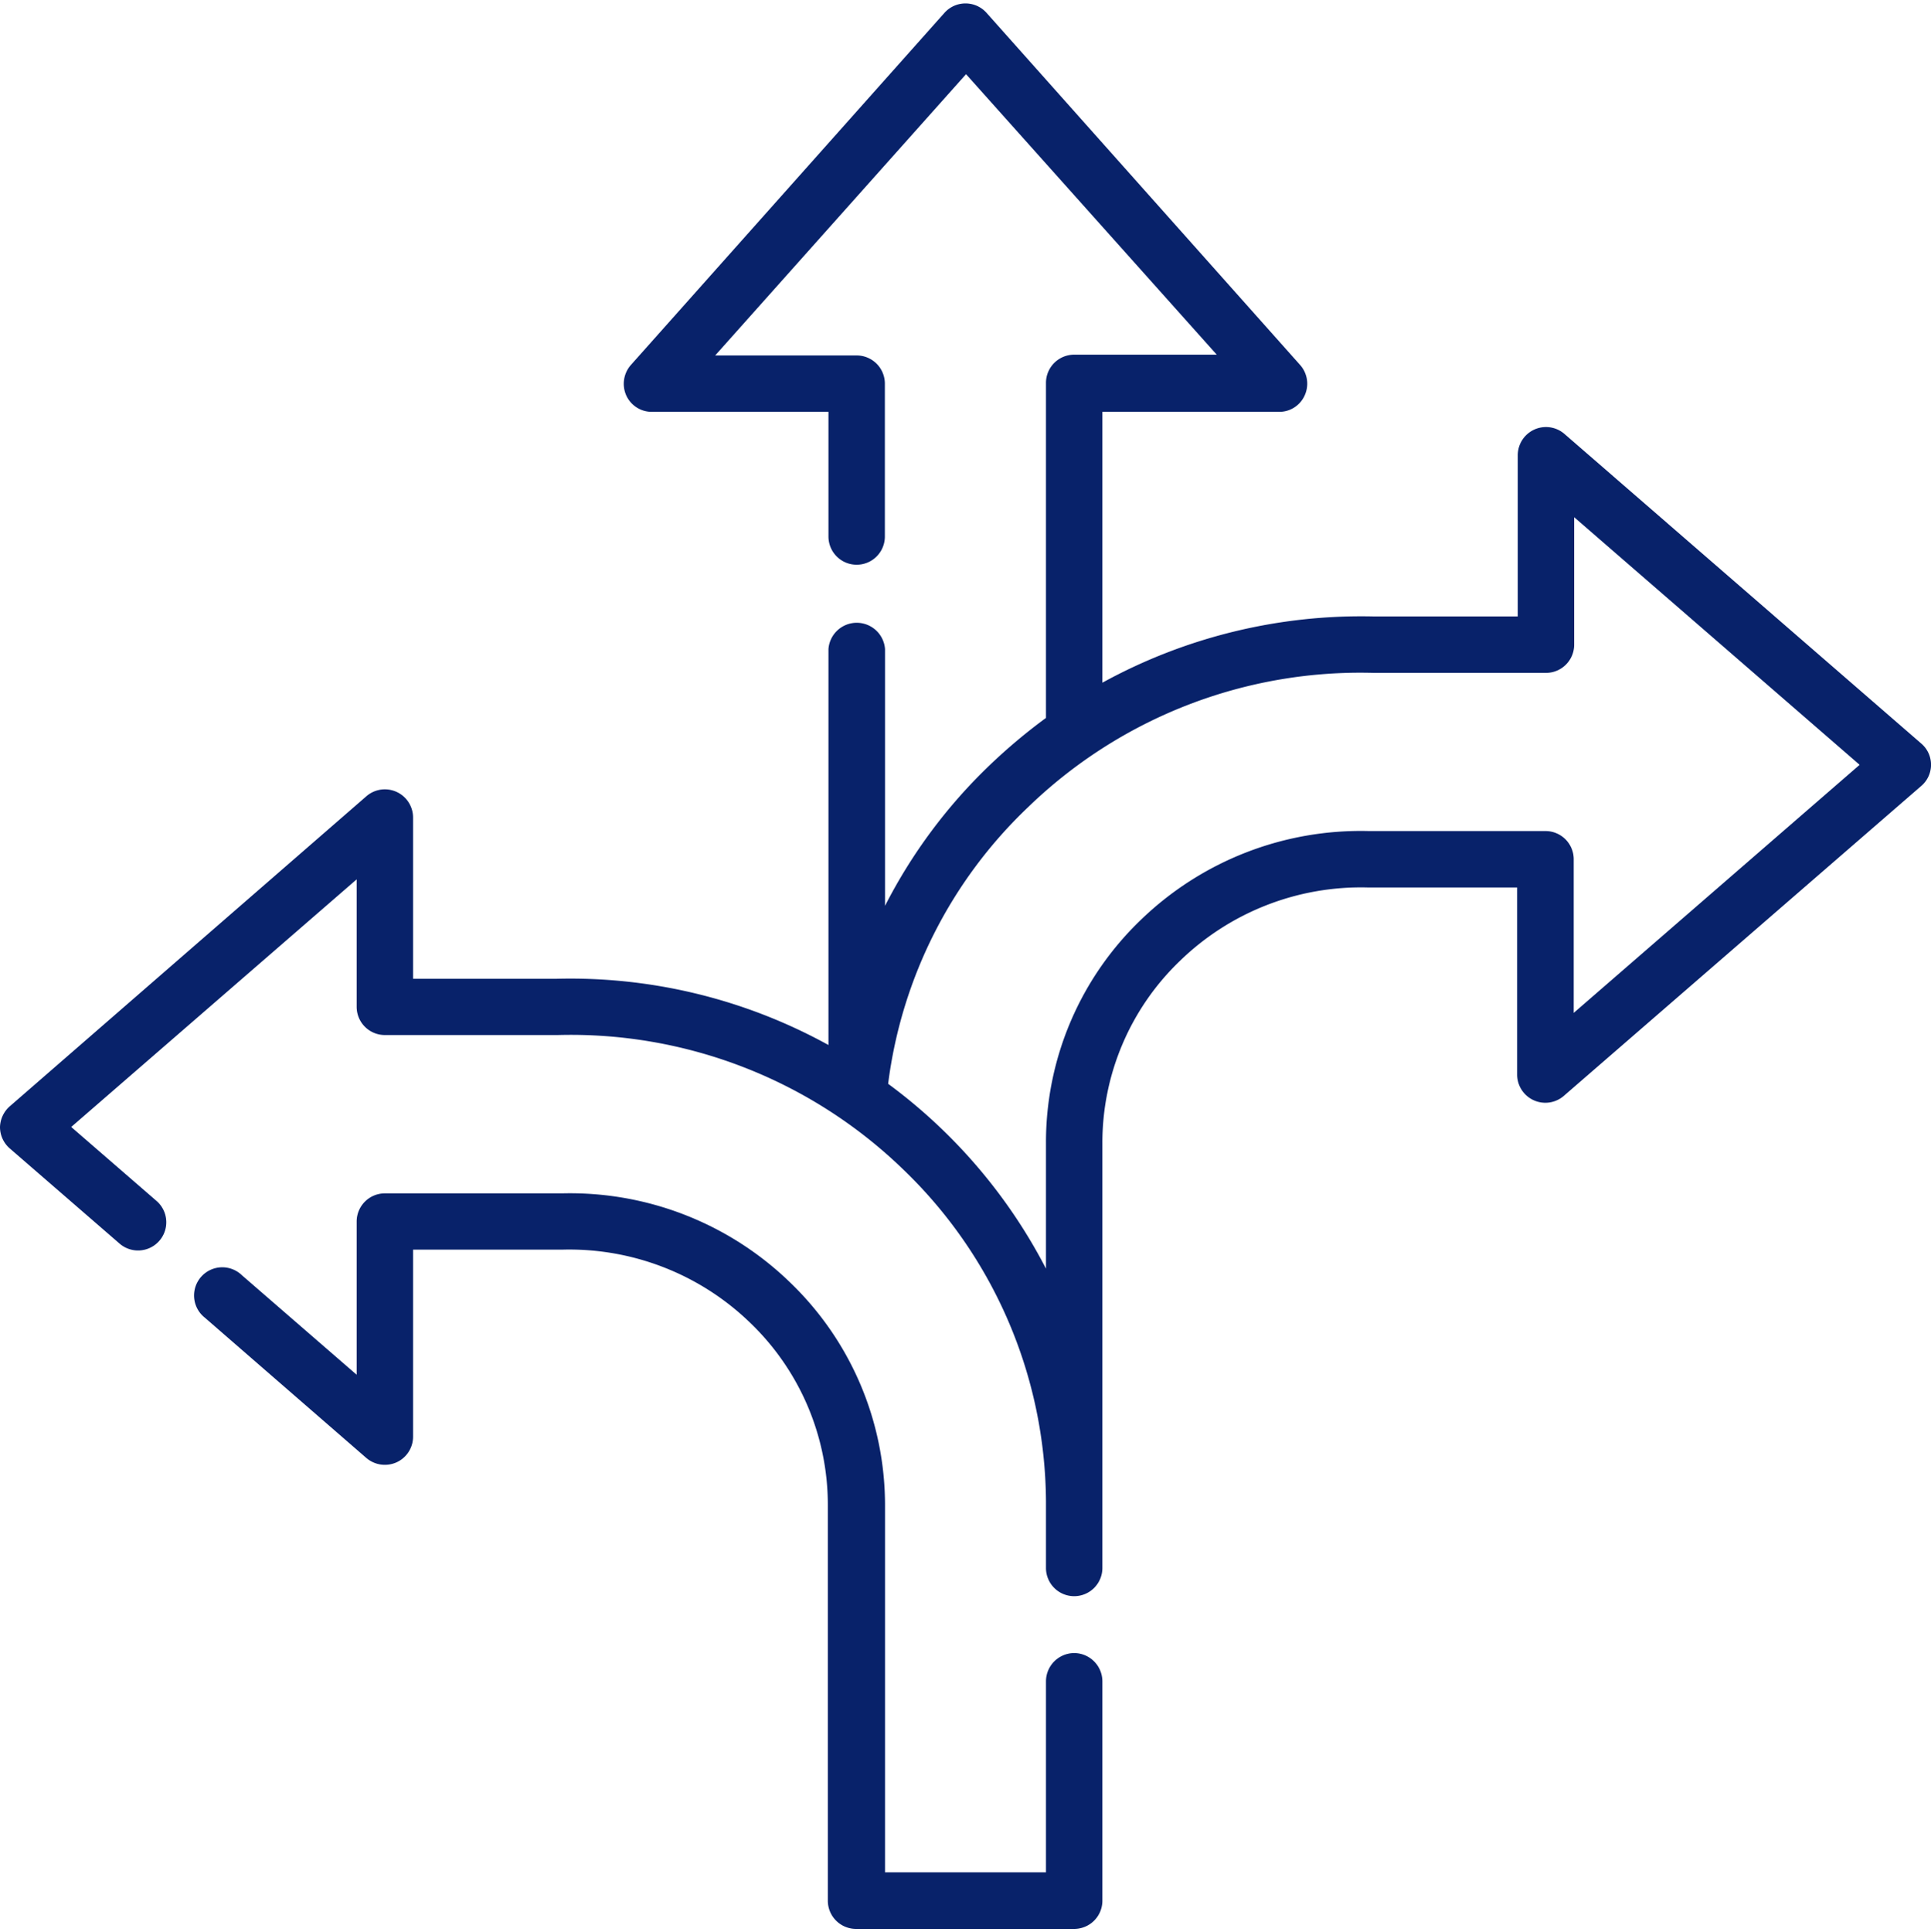
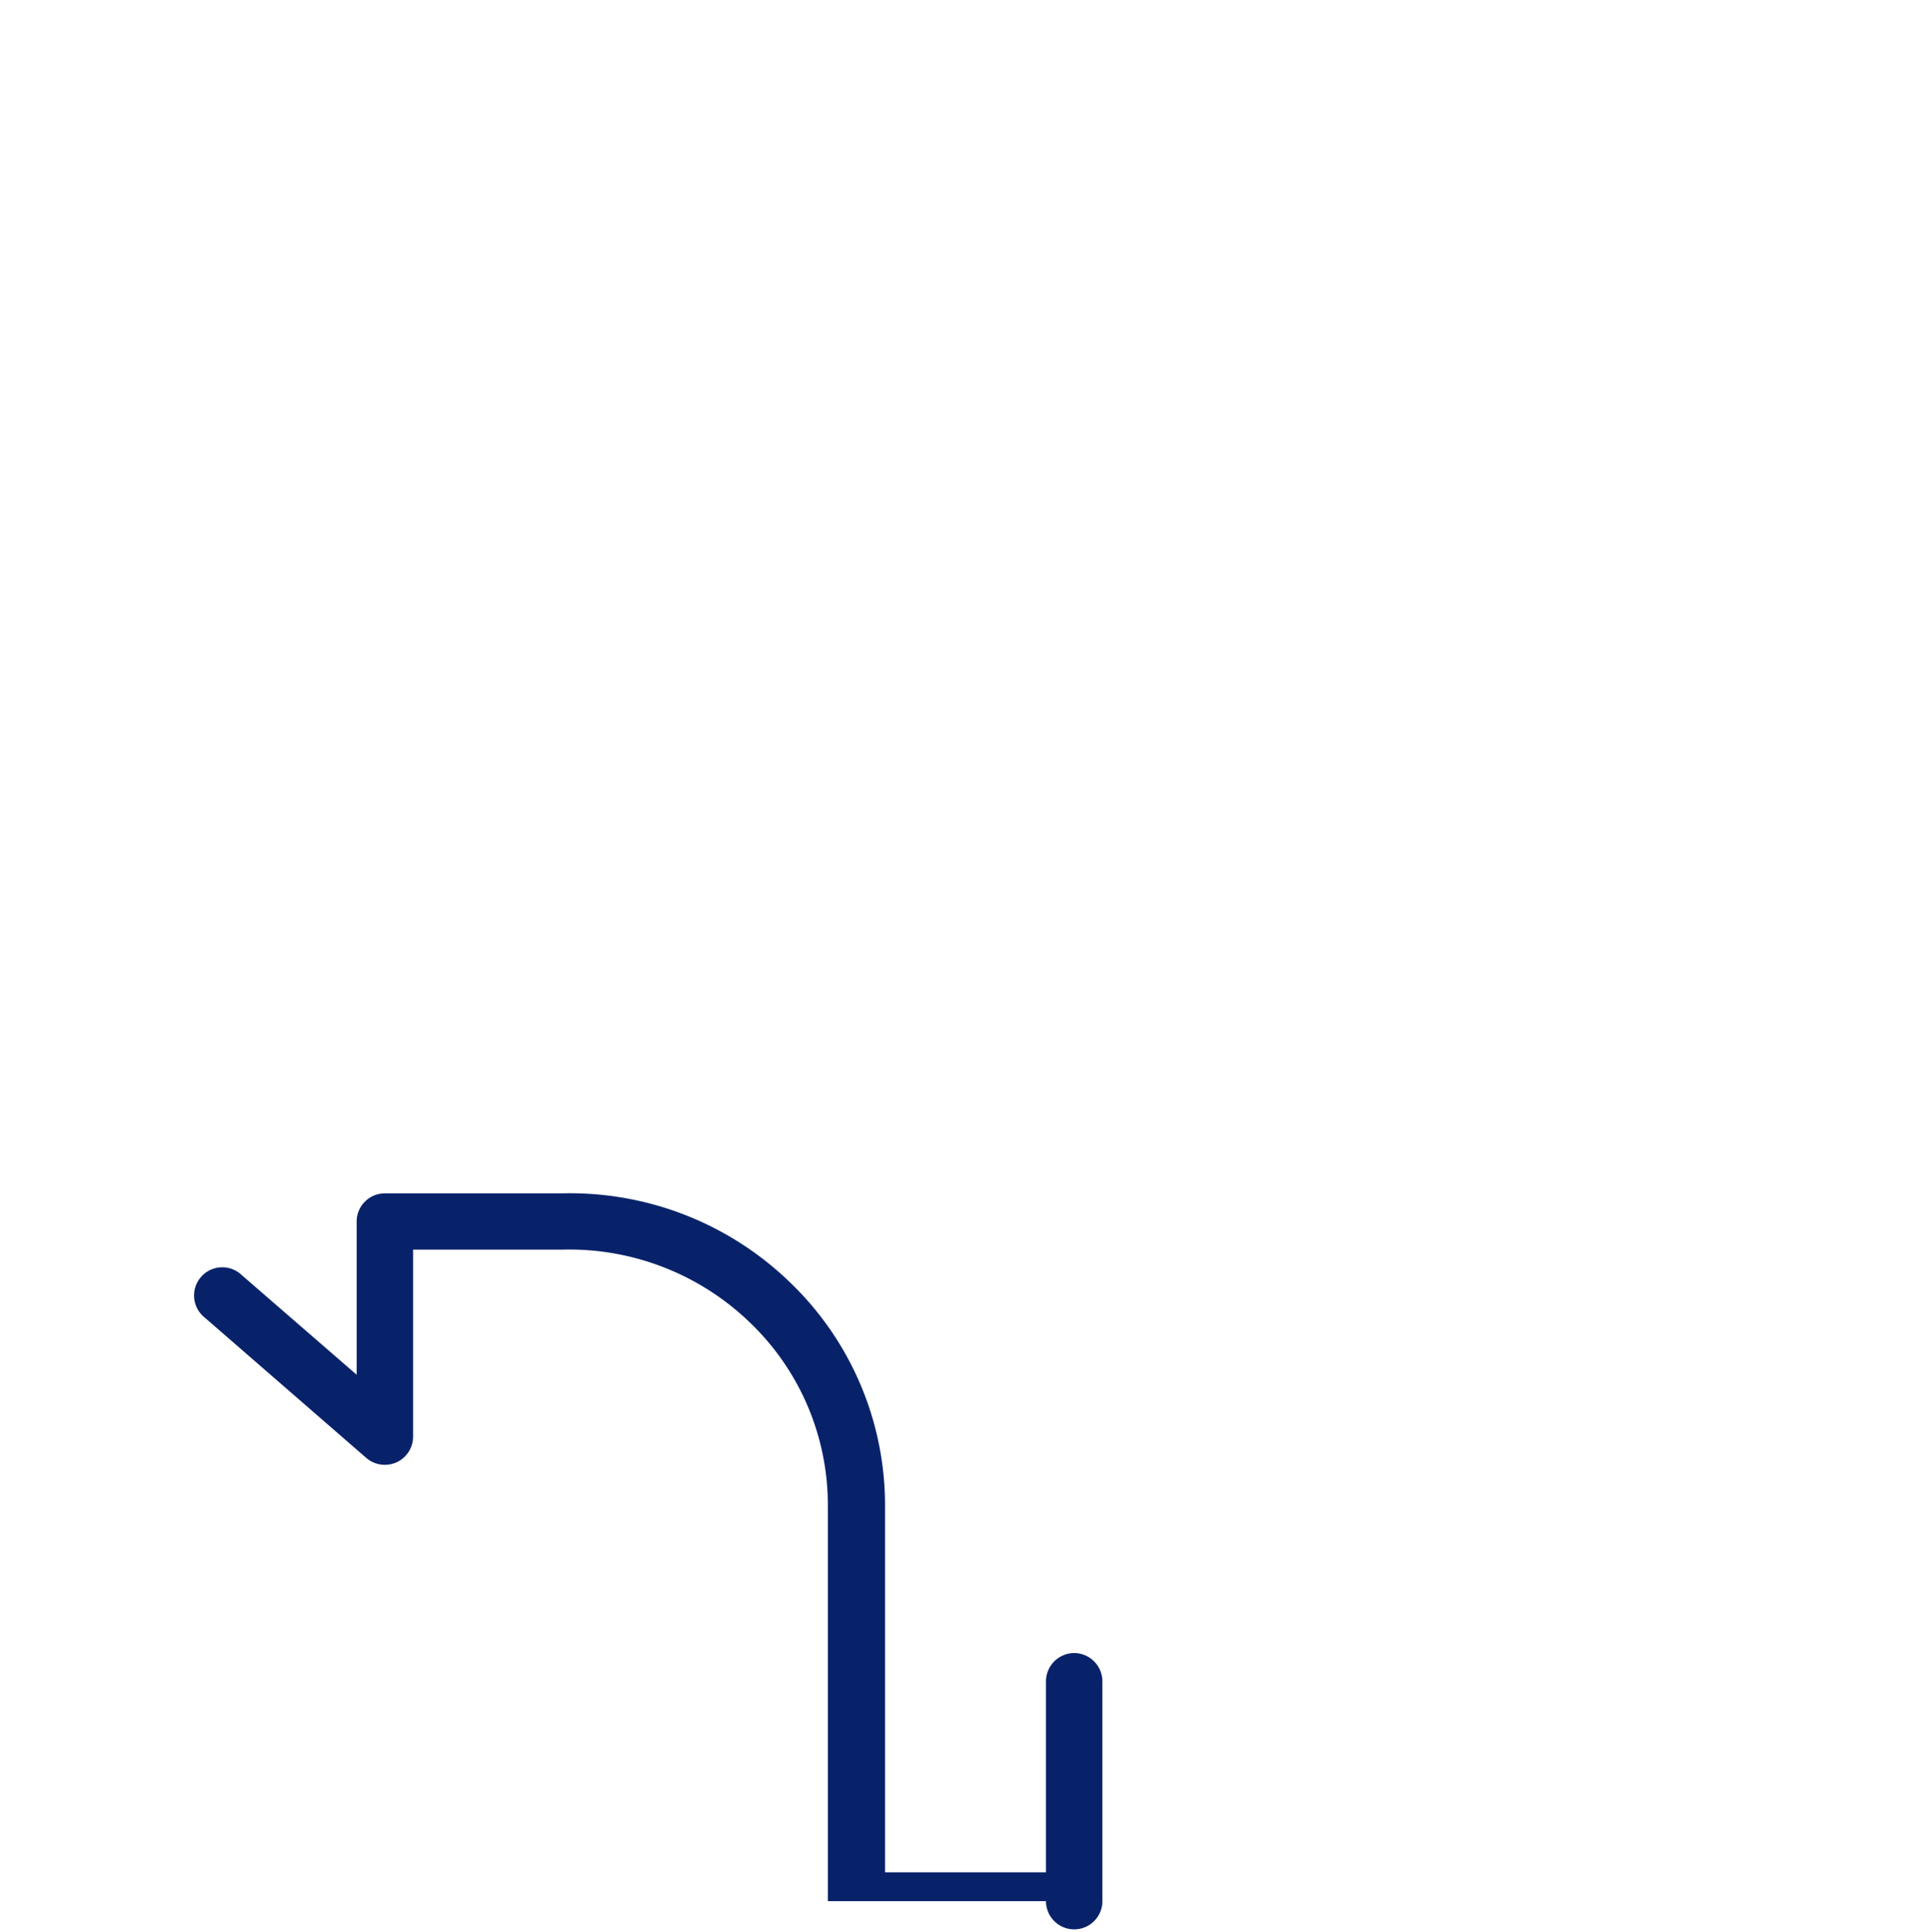
<svg xmlns="http://www.w3.org/2000/svg" id="Capa_1" data-name="Capa 1" viewBox="0 0 123.93 124">
  <defs>
    <style>.cls-1{fill:#08226a;}</style>
  </defs>
-   <path class="cls-1" d="M123.3,47.71,100.41,27.85a1.81,1.81,0,0,0-3,1.37V39.56H88.22a34.52,34.52,0,0,0-17.47,4.25V26.43H82.09a1.79,1.79,0,0,0,1.65-1.07,1.81,1.81,0,0,0-.3-1.94L63.32.83a1.81,1.81,0,0,0-2.71,0L40.49,23.42a1.83,1.83,0,0,0-.3,1.95,1.8,1.8,0,0,0,1.65,1.06H53.17v8a1.81,1.81,0,0,0,3.62,0V24.62A1.81,1.81,0,0,0,55,22.81h-9.1L62,4.76l16.09,18H68.94a1.81,1.81,0,0,0-1.81,1.81v21.5a36.18,36.18,0,0,0-3.64,3.06,33.7,33.7,0,0,0-6.69,9V41.65a1.82,1.82,0,0,0-3.63,0V67.06a34.33,34.33,0,0,0-17.46-4.25h-9.2V52.47a1.81,1.81,0,0,0-3-1.37L.62,71A1.85,1.85,0,0,0,0,72.32a1.82,1.82,0,0,0,.62,1.37L7.67,79.8a1.81,1.81,0,1,0,2.38-2.73L4.57,72.32,22.89,56.43v8.18a1.81,1.81,0,0,0,1.81,1.81H35.79A30.66,30.66,0,0,1,57.92,75a29.77,29.77,0,0,1,9.21,21.33v4.29a1.81,1.81,0,0,0,1.81,1.81h0a1.81,1.81,0,0,0,1.81-1.81V73.38a16.17,16.17,0,0,1,5-11.74,16.67,16.67,0,0,1,12-4.69h9.62v12a1.81,1.81,0,0,0,3,1.37L123.3,50.44a1.79,1.79,0,0,0,0-2.73ZM101,65V55.14a1.81,1.81,0,0,0-1.81-1.81H87.85A20.3,20.3,0,0,0,73.25,59a19.77,19.77,0,0,0-6.12,14.35v8.06A34.29,34.29,0,0,0,57,69.55a29.62,29.62,0,0,1,9-17.77,30.65,30.65,0,0,1,22.15-8.6H99.23a1.81,1.81,0,0,0,1.8-1.81V33.19l18.32,15.89Z" />
-   <path class="cls-1" d="M68.94,106.08a1.82,1.82,0,0,0-1.81,1.81v12.26H56.8V96.63a19.83,19.83,0,0,0-6.12-14.36,20.29,20.29,0,0,0-14.6-5.69H24.7a1.81,1.81,0,0,0-1.81,1.81v9.83l-7.37-6.39a1.81,1.81,0,1,0-2.37,2.73l10.36,9a1.83,1.83,0,0,0,1.94.28,1.81,1.81,0,0,0,1.06-1.65v-12h9.62a16.69,16.69,0,0,1,12,4.68,16.21,16.21,0,0,1,5,11.75V122A1.81,1.81,0,0,0,55,123.78h14A1.81,1.81,0,0,0,70.75,122V107.89A1.82,1.82,0,0,0,68.94,106.08Z" />
+   <path class="cls-1" d="M68.94,106.08a1.82,1.82,0,0,0-1.81,1.81v12.26H56.8V96.63a19.83,19.83,0,0,0-6.12-14.36,20.29,20.29,0,0,0-14.6-5.69H24.7a1.81,1.81,0,0,0-1.81,1.81v9.83l-7.37-6.39a1.81,1.81,0,1,0-2.37,2.73l10.36,9a1.83,1.83,0,0,0,1.94.28,1.81,1.81,0,0,0,1.06-1.65v-12h9.62a16.69,16.69,0,0,1,12,4.68,16.21,16.21,0,0,1,5,11.75V122h14A1.81,1.81,0,0,0,70.75,122V107.89A1.82,1.82,0,0,0,68.94,106.08Z" />
</svg>